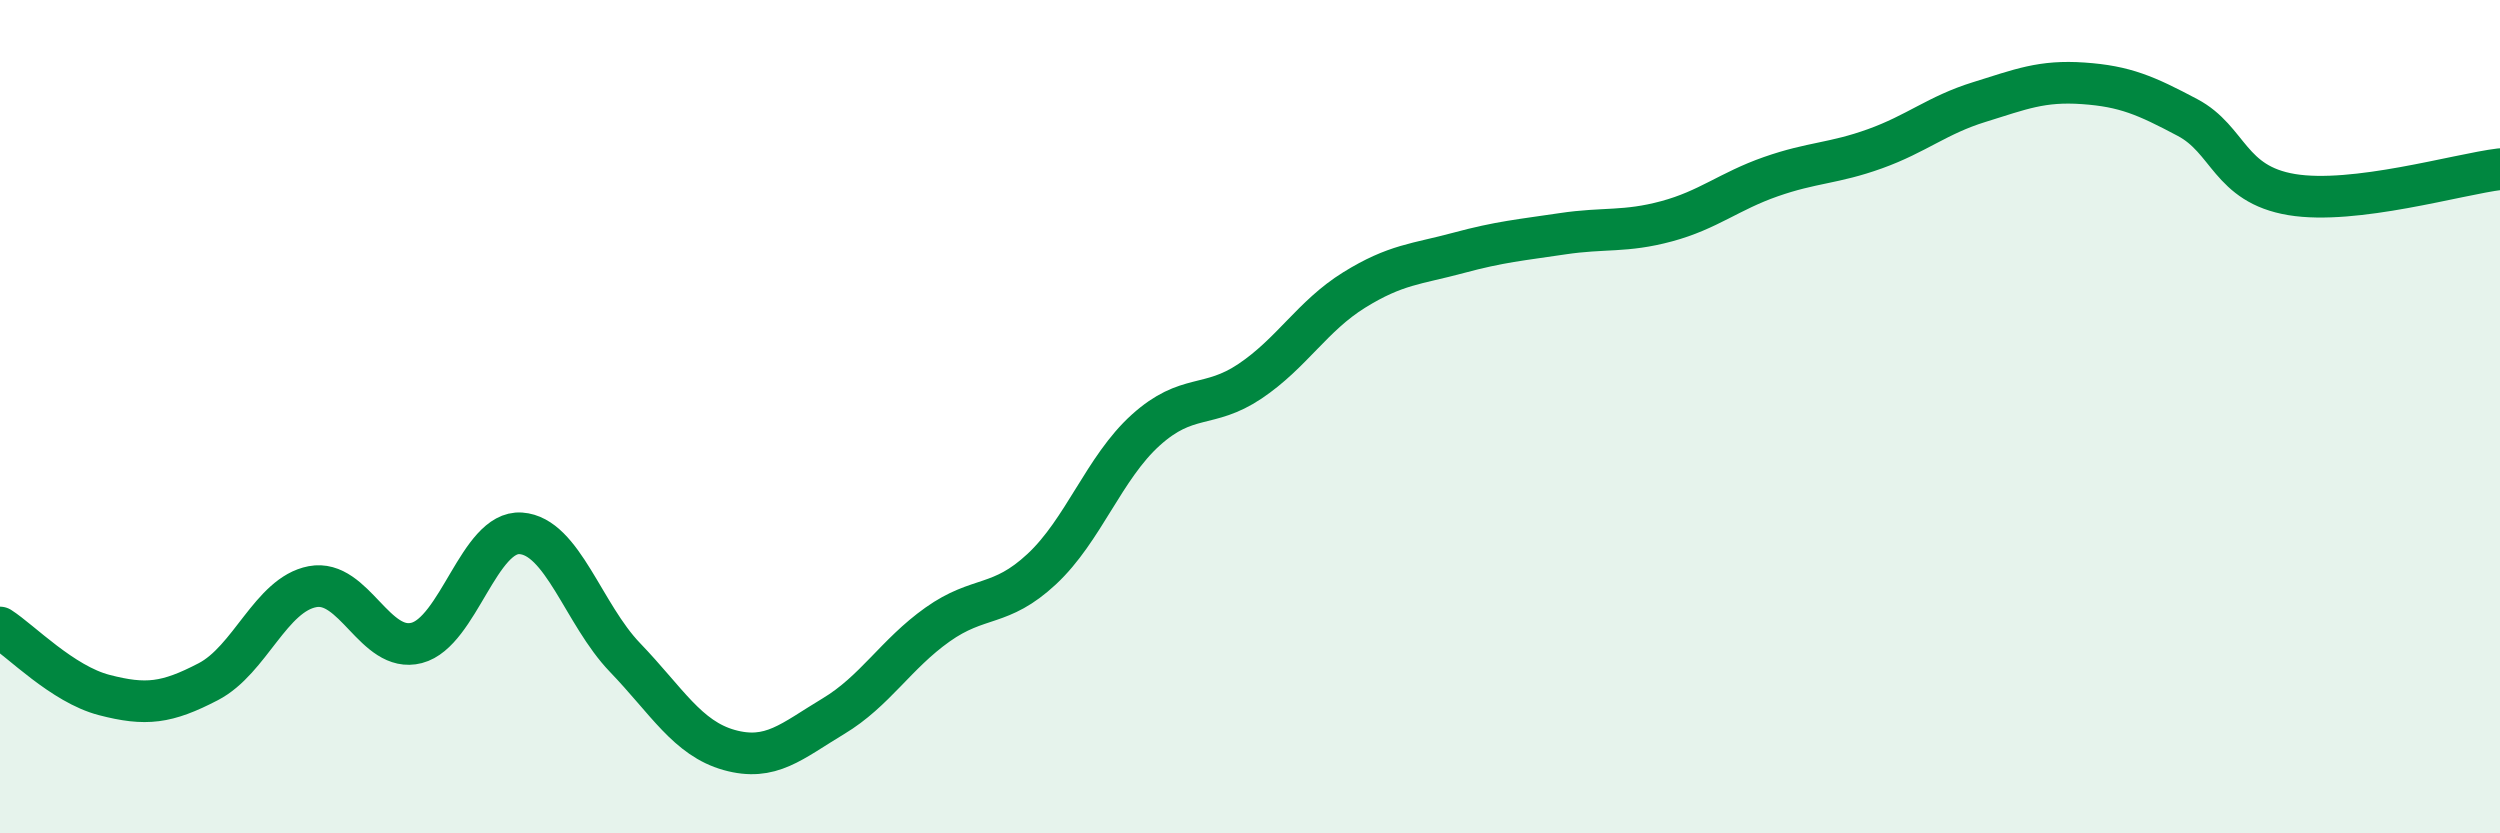
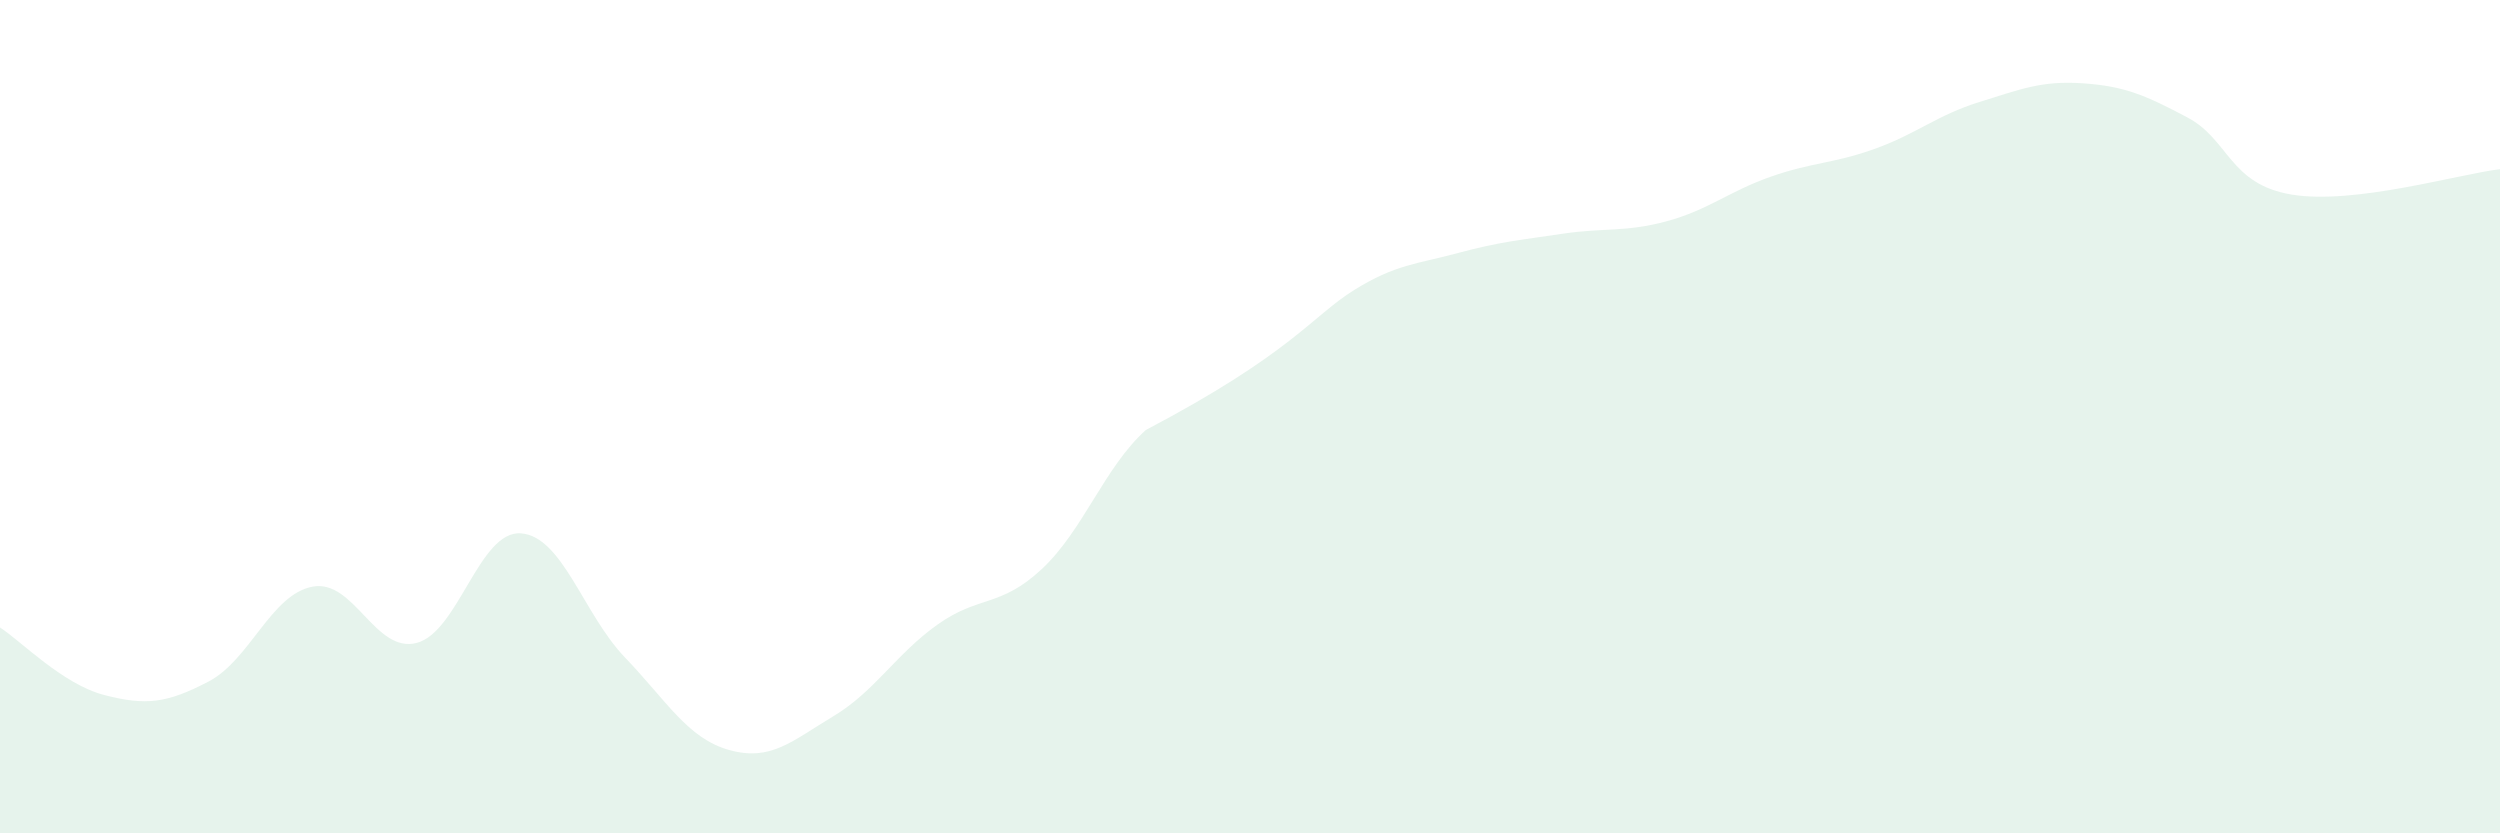
<svg xmlns="http://www.w3.org/2000/svg" width="60" height="20" viewBox="0 0 60 20">
-   <path d="M 0,15.06 C 0.5,15.38 1.5,16.42 2.5,16.68 C 3.5,16.94 4,16.88 5,16.36 C 6,15.84 6.5,14.27 7.5,14.08 C 8.5,13.89 9,15.69 10,15.43 C 11,15.17 11.5,12.73 12.5,12.8 C 13.5,12.87 14,14.74 15,15.78 C 16,16.82 16.5,17.72 17.5,18 C 18.5,18.28 19,17.79 20,17.19 C 21,16.59 21.5,15.7 22.5,14.99 C 23.5,14.28 24,14.59 25,13.66 C 26,12.73 26.5,11.22 27.5,10.32 C 28.5,9.42 29,9.82 30,9.15 C 31,8.48 31.5,7.58 32.5,6.96 C 33.5,6.34 34,6.34 35,6.07 C 36,5.8 36.5,5.76 37.5,5.61 C 38.5,5.46 39,5.58 40,5.31 C 41,5.04 41.5,4.59 42.5,4.24 C 43.5,3.89 44,3.93 45,3.57 C 46,3.21 46.5,2.76 47.5,2.45 C 48.5,2.14 49,1.93 50,2 C 51,2.07 51.5,2.29 52.5,2.82 C 53.5,3.35 53.5,4.42 55,4.67 C 56.5,4.92 59,4.18 60,4.06L60 20L0 20Z" fill="#008740" opacity="0.1" stroke-linecap="round" stroke-linejoin="round" />
-   <path d="M 0,15.06 C 0.5,15.38 1.5,16.42 2.5,16.68 C 3.5,16.94 4,16.88 5,16.36 C 6,15.84 6.5,14.27 7.5,14.08 C 8.5,13.89 9,15.69 10,15.43 C 11,15.17 11.5,12.73 12.5,12.8 C 13.5,12.87 14,14.74 15,15.78 C 16,16.82 16.5,17.72 17.5,18 C 18.5,18.28 19,17.79 20,17.19 C 21,16.59 21.5,15.7 22.5,14.99 C 23.5,14.28 24,14.59 25,13.66 C 26,12.73 26.5,11.22 27.5,10.32 C 28.5,9.42 29,9.82 30,9.15 C 31,8.48 31.5,7.58 32.5,6.96 C 33.5,6.34 34,6.34 35,6.07 C 36,5.8 36.5,5.76 37.5,5.61 C 38.5,5.46 39,5.58 40,5.31 C 41,5.04 41.5,4.59 42.5,4.24 C 43.5,3.89 44,3.93 45,3.57 C 46,3.21 46.5,2.76 47.5,2.45 C 48.5,2.14 49,1.93 50,2 C 51,2.07 51.5,2.29 52.5,2.82 C 53.5,3.35 53.5,4.42 55,4.67 C 56.5,4.92 59,4.18 60,4.06" stroke="#008740" stroke-width="1" fill="none" stroke-linecap="round" stroke-linejoin="round" />
+   <path d="M 0,15.06 C 0.5,15.38 1.5,16.42 2.5,16.68 C 3.5,16.94 4,16.88 5,16.36 C 6,15.84 6.5,14.27 7.5,14.08 C 8.5,13.89 9,15.69 10,15.43 C 11,15.17 11.5,12.73 12.5,12.8 C 13.5,12.87 14,14.74 15,15.78 C 16,16.82 16.5,17.72 17.5,18 C 18.5,18.28 19,17.79 20,17.19 C 21,16.59 21.5,15.7 22.5,14.99 C 23.5,14.28 24,14.59 25,13.66 C 26,12.73 26.5,11.22 27.5,10.32 C 31,8.48 31.5,7.58 32.5,6.96 C 33.5,6.34 34,6.34 35,6.07 C 36,5.8 36.5,5.76 37.5,5.61 C 38.5,5.46 39,5.58 40,5.31 C 41,5.04 41.5,4.59 42.5,4.24 C 43.5,3.89 44,3.93 45,3.57 C 46,3.21 46.5,2.76 47.5,2.45 C 48.5,2.14 49,1.93 50,2 C 51,2.07 51.5,2.29 52.5,2.82 C 53.5,3.35 53.5,4.42 55,4.67 C 56.5,4.92 59,4.18 60,4.06L60 20L0 20Z" fill="#008740" opacity="0.1" stroke-linecap="round" stroke-linejoin="round" />
</svg>